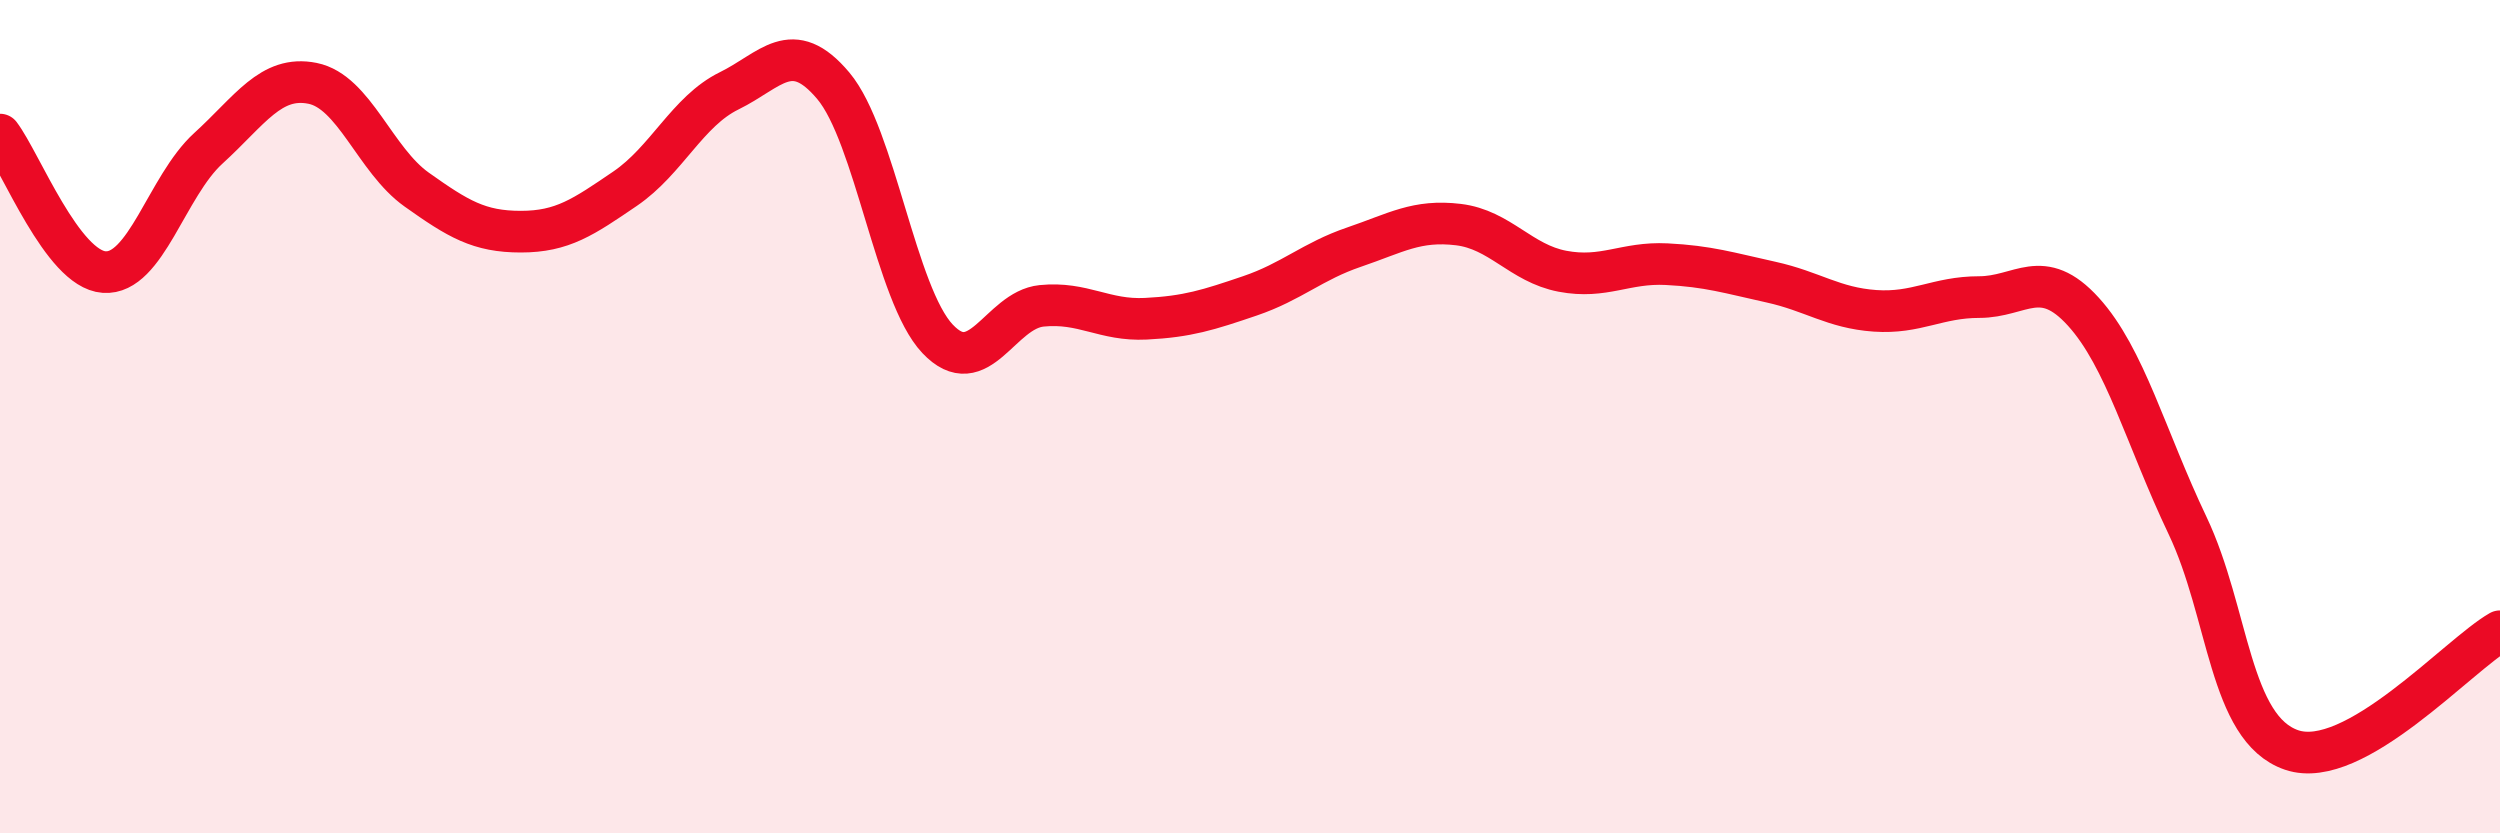
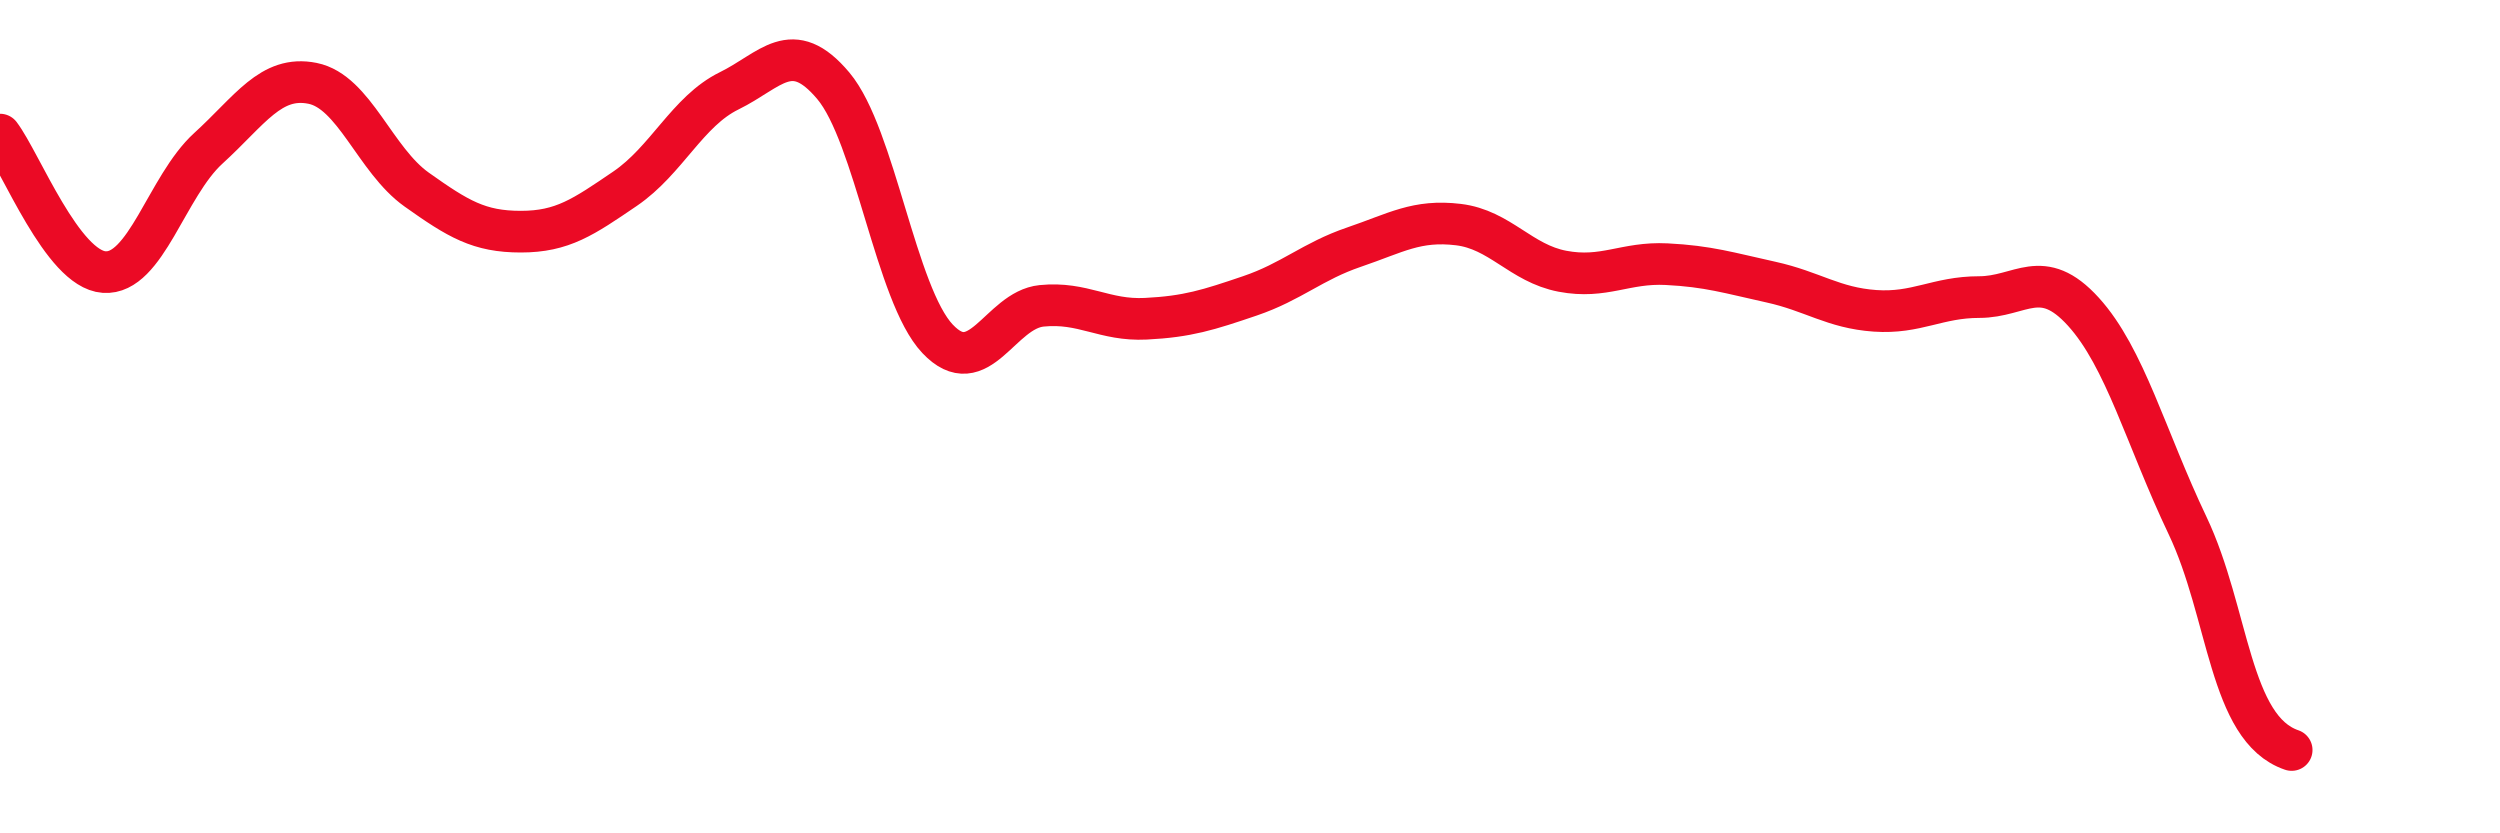
<svg xmlns="http://www.w3.org/2000/svg" width="60" height="20" viewBox="0 0 60 20">
-   <path d="M 0,3.23 C 0.5,3.89 1.5,6.46 2.5,6.53 C 3.5,6.6 4,4.47 5,3.56 C 6,2.65 6.5,1.8 7.5,2 C 8.5,2.2 9,3.84 10,4.55 C 11,5.26 11.5,5.56 12.5,5.56 C 13.5,5.56 14,5.21 15,4.53 C 16,3.85 16.5,2.67 17.5,2.18 C 18.5,1.69 19,0.87 20,2.06 C 21,3.25 21.5,7.07 22.5,8.13 C 23.5,9.19 24,7.44 25,7.34 C 26,7.24 26.5,7.7 27.5,7.65 C 28.5,7.6 29,7.44 30,7.1 C 31,6.76 31.5,6.27 32.5,5.93 C 33.5,5.59 34,5.27 35,5.39 C 36,5.51 36.5,6.32 37.5,6.51 C 38.5,6.7 39,6.29 40,6.34 C 41,6.39 41.5,6.55 42.5,6.77 C 43.5,6.99 44,7.39 45,7.46 C 46,7.53 46.5,7.13 47.5,7.13 C 48.5,7.13 49,6.38 50,7.48 C 51,8.58 51.5,10.51 52.5,12.61 C 53.5,14.71 53.5,17.49 55,18 C 56.5,18.51 59,15.72 60,15.15L60 20L0 20Z" fill="#EB0A25" opacity="0.1" stroke-linecap="round" stroke-linejoin="round" />
-   <path d="M 0,3.23 C 0.5,3.89 1.5,6.46 2.5,6.53 C 3.5,6.6 4,4.47 5,3.56 C 6,2.65 6.5,1.8 7.5,2 C 8.5,2.2 9,3.84 10,4.55 C 11,5.26 11.5,5.56 12.5,5.56 C 13.5,5.56 14,5.21 15,4.53 C 16,3.85 16.5,2.67 17.5,2.18 C 18.5,1.69 19,0.87 20,2.06 C 21,3.25 21.5,7.07 22.5,8.13 C 23.5,9.19 24,7.44 25,7.34 C 26,7.24 26.5,7.7 27.5,7.65 C 28.5,7.6 29,7.44 30,7.1 C 31,6.76 31.5,6.27 32.5,5.93 C 33.5,5.59 34,5.27 35,5.39 C 36,5.51 36.5,6.32 37.5,6.51 C 38.5,6.7 39,6.29 40,6.34 C 41,6.39 41.5,6.55 42.5,6.77 C 43.5,6.99 44,7.39 45,7.46 C 46,7.53 46.5,7.13 47.5,7.13 C 48.5,7.13 49,6.38 50,7.48 C 51,8.58 51.5,10.51 52.5,12.61 C 53.5,14.71 53.5,17.49 55,18 C 56.5,18.51 59,15.72 60,15.15" stroke="#EB0A25" stroke-width="1" fill="none" stroke-linecap="round" stroke-linejoin="round" />
+   <path d="M 0,3.23 C 0.5,3.89 1.5,6.46 2.5,6.53 C 3.5,6.6 4,4.47 5,3.56 C 6,2.65 6.5,1.8 7.5,2 C 8.5,2.2 9,3.84 10,4.55 C 11,5.26 11.5,5.56 12.5,5.56 C 13.5,5.56 14,5.21 15,4.53 C 16,3.85 16.5,2.67 17.5,2.18 C 18.5,1.69 19,0.87 20,2.06 C 21,3.25 21.5,7.07 22.5,8.13 C 23.5,9.19 24,7.44 25,7.34 C 26,7.24 26.5,7.7 27.5,7.65 C 28.5,7.6 29,7.44 30,7.1 C 31,6.76 31.5,6.27 32.5,5.93 C 33.5,5.59 34,5.27 35,5.39 C 36,5.51 36.5,6.32 37.5,6.51 C 38.5,6.7 39,6.29 40,6.34 C 41,6.39 41.5,6.55 42.5,6.77 C 43.5,6.99 44,7.39 45,7.46 C 46,7.53 46.5,7.13 47.5,7.13 C 48.5,7.13 49,6.38 50,7.48 C 51,8.58 51.5,10.51 52.5,12.61 C 53.5,14.71 53.5,17.49 55,18 " stroke="#EB0A25" stroke-width="1" fill="none" stroke-linecap="round" stroke-linejoin="round" />
</svg>